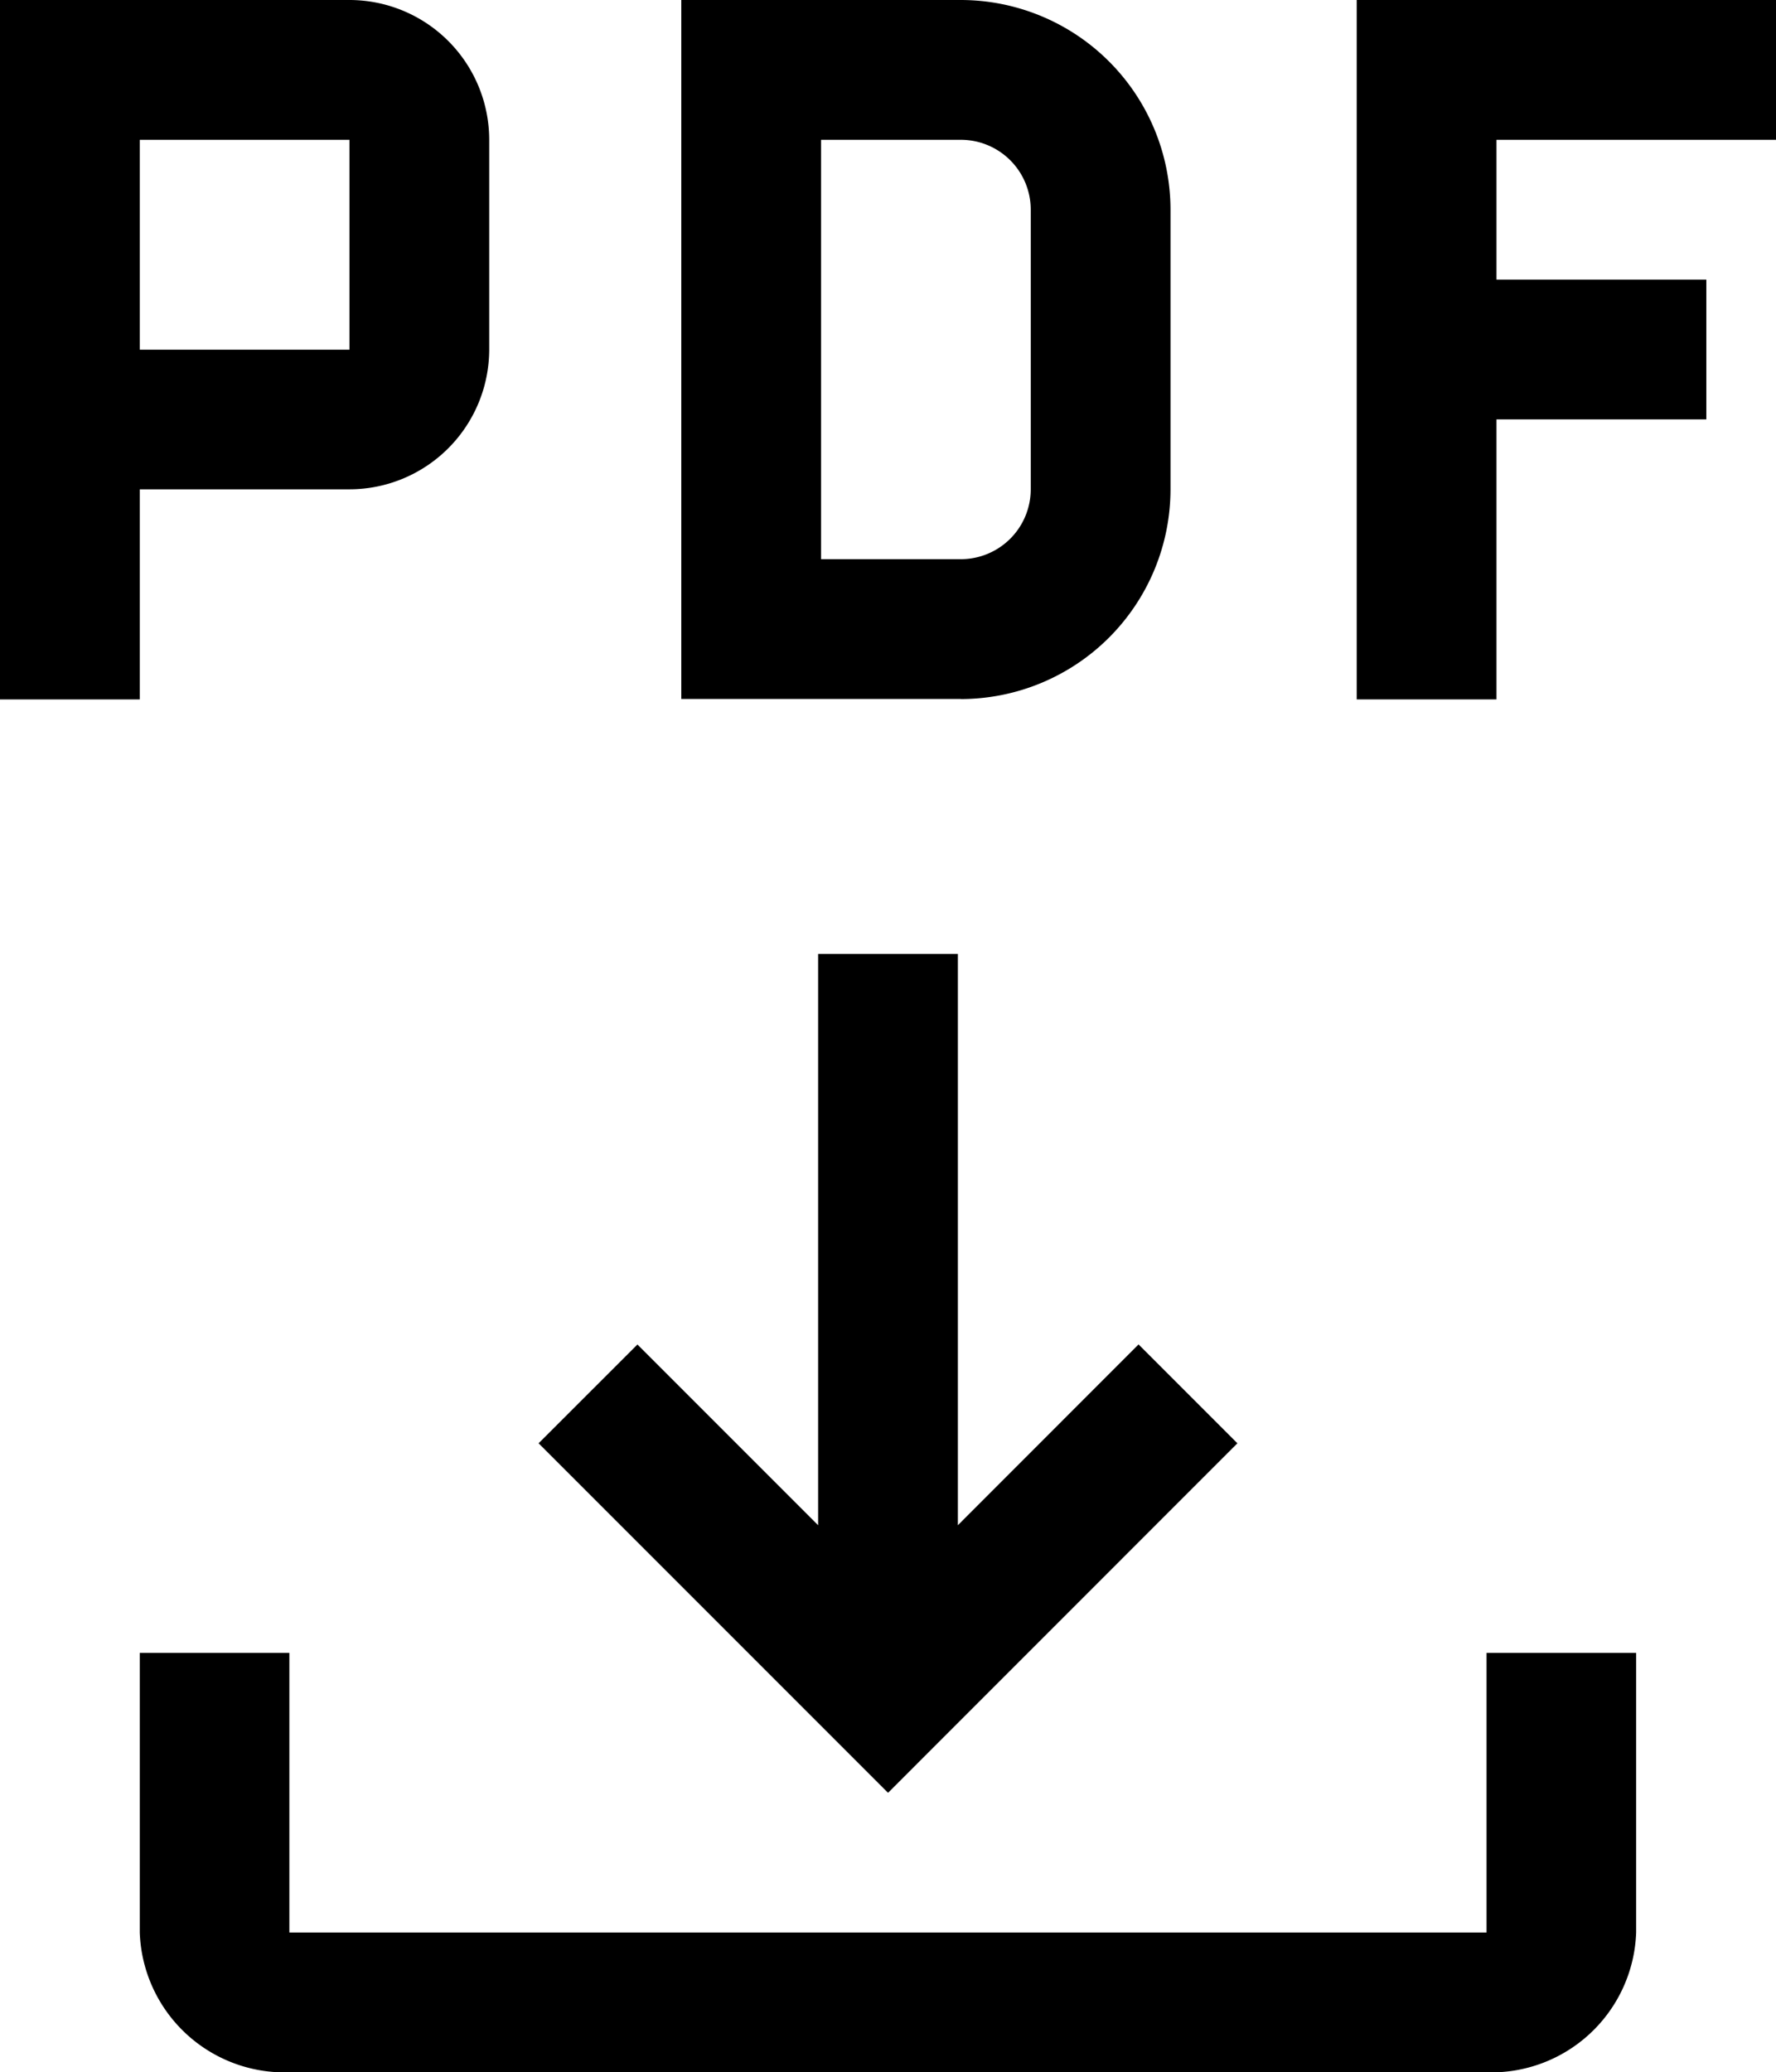
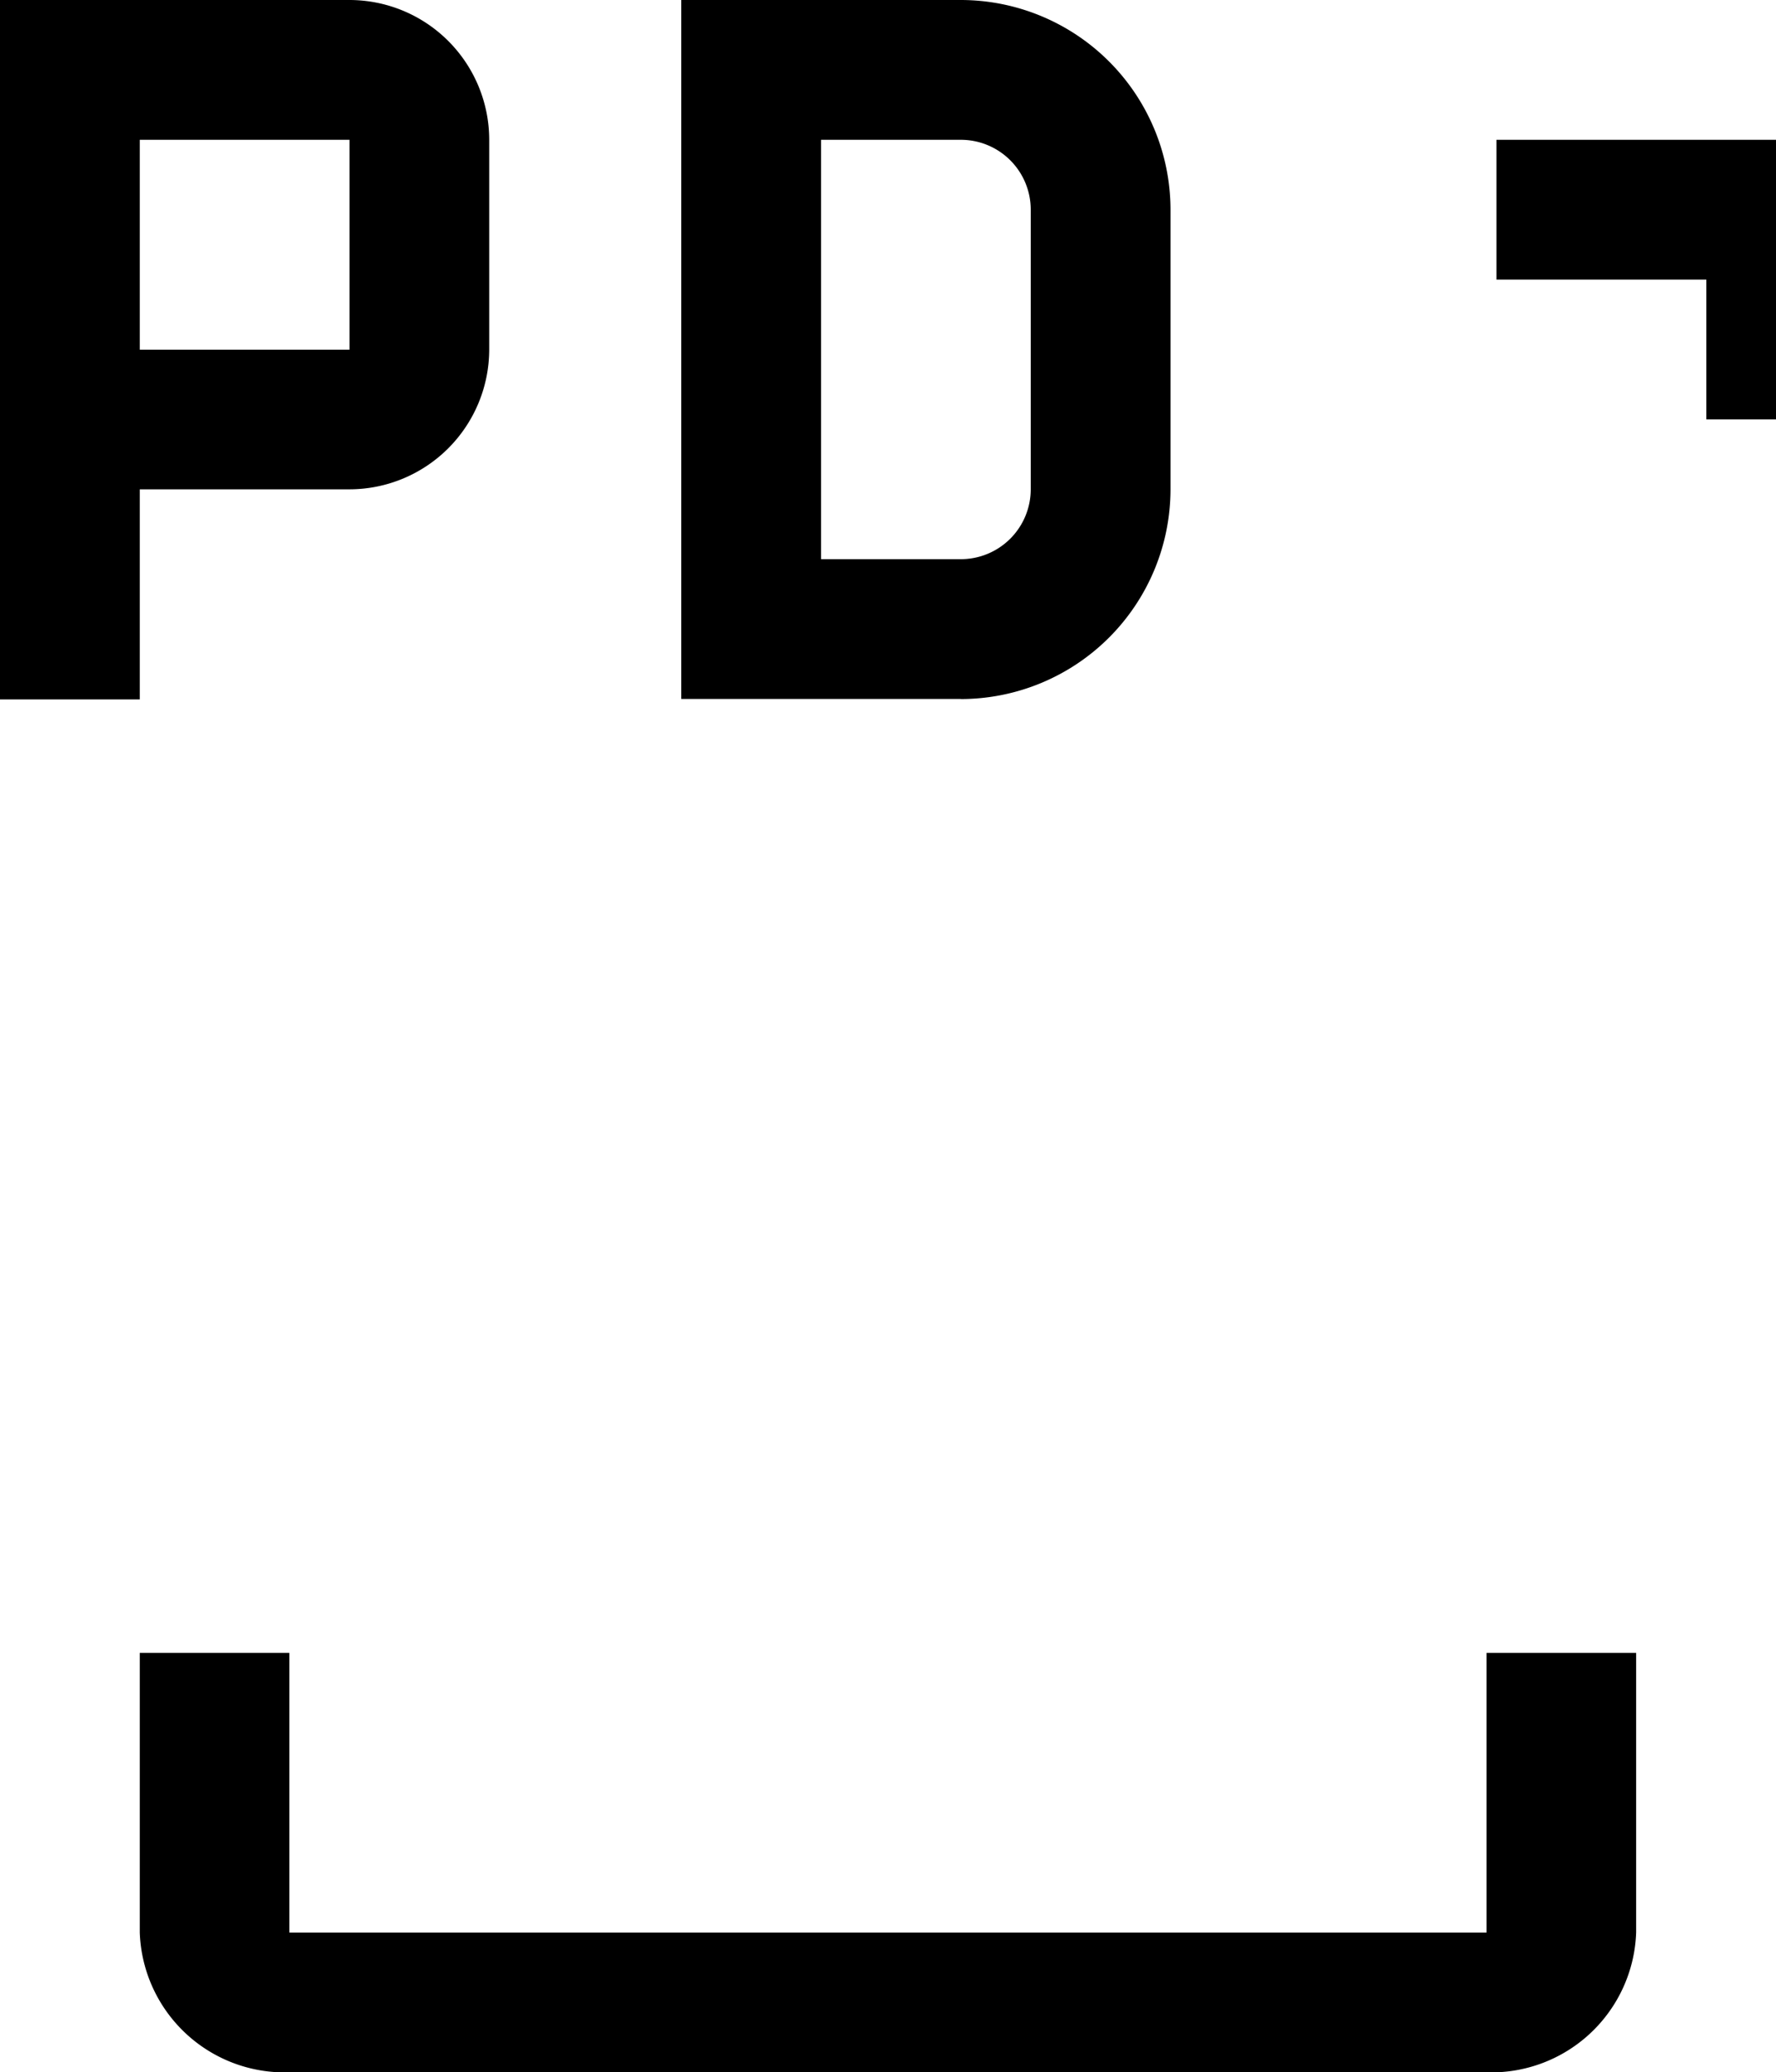
<svg xmlns="http://www.w3.org/2000/svg" id="__TEMP__SVG__" width="20.573" height="24" viewBox="0 0 20.573 24">
  <path id="Tracé_8" data-name="Tracé 8" d="M22.351,27v3.238H8.483V27H6.75v3.238a1.679,1.679,0,0,0,1.733,1.619H22.351a1.679,1.679,0,0,0,1.733-1.619V27Z" transform="translate(-5.131 -7.857)" />
-   <path id="Tracé_9" data-name="Tracé 9" d="M20.47,21.417l-1.145-1.145-2.093,2.094V15.75H15.613v6.616L13.52,20.273l-1.145,1.144,4.048,4.048Z" transform="translate(-6.136 -4.702)" />
-   <path id="Tracé_10" data-name="Tracé 10" d="M29.607,3.869V2.25H24.75v8.1h1.619V7.107H28.8V5.488H26.369V3.869Z" transform="translate(-9.034 -2.25)" />
+   <path id="Tracé_10" data-name="Tracé 10" d="M29.607,3.869V2.25v8.1h1.619V7.107H28.8V5.488H26.369V3.869Z" transform="translate(-9.034 -2.25)" />
  <path id="Tracé_11" data-name="Tracé 11" d="M17.863,10.345H14.625V2.25h3.238a2.431,2.431,0,0,1,2.429,2.429V7.917a2.431,2.431,0,0,1-2.429,2.429ZM16.244,8.726h1.619a.81.81,0,0,0,.81-.81V4.679a.81.81,0,0,0-.81-.81H16.244Z" transform="translate(-6.733 -2.25)" />
  <path id="Tracé_12" data-name="Tracé 12" d="M8.548,2.25H4.5v8.1H6.119V7.917H8.548A1.621,1.621,0,0,0,10.167,6.3V3.869A1.62,1.62,0,0,0,8.548,2.25ZM6.119,6.3V3.869H8.548V6.3Z" transform="translate(-4.5 -2.25)" />
</svg>